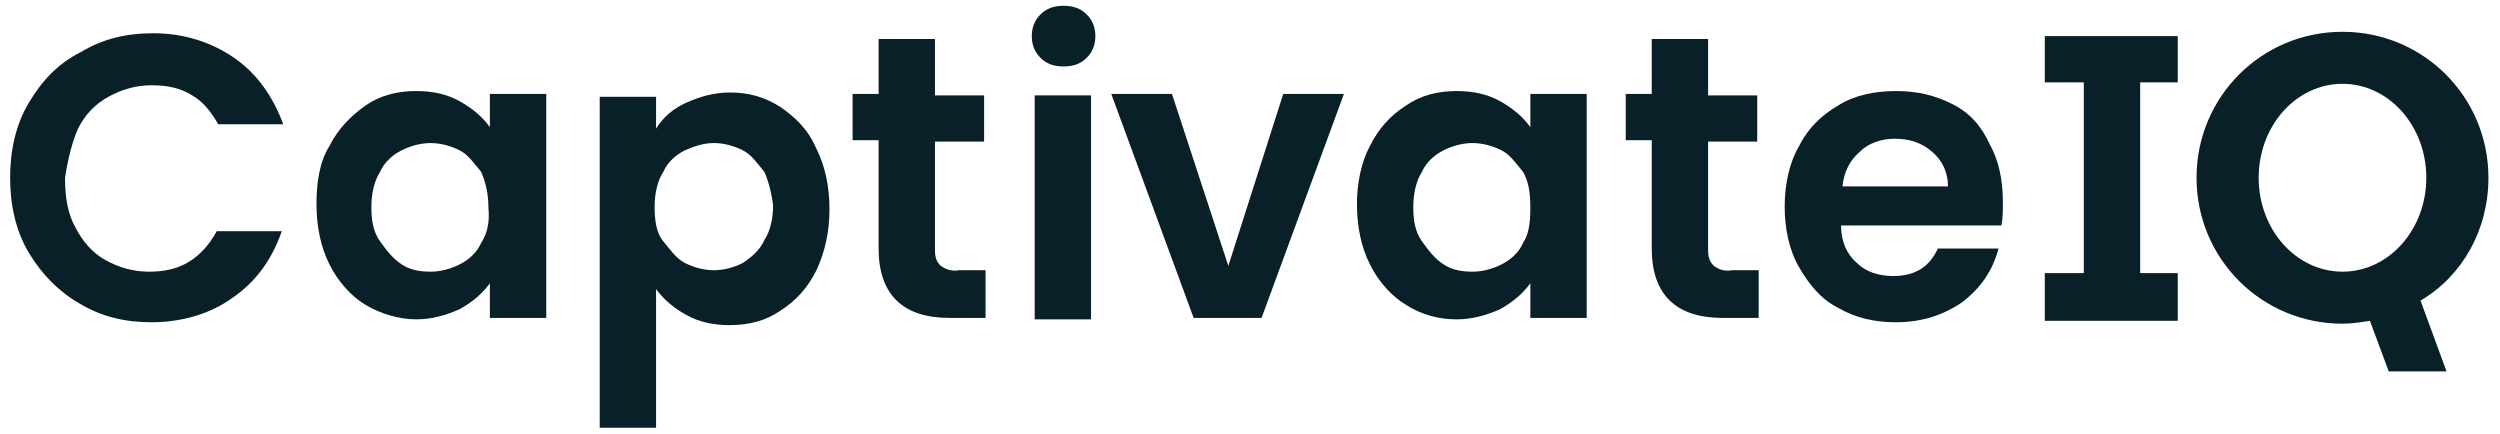
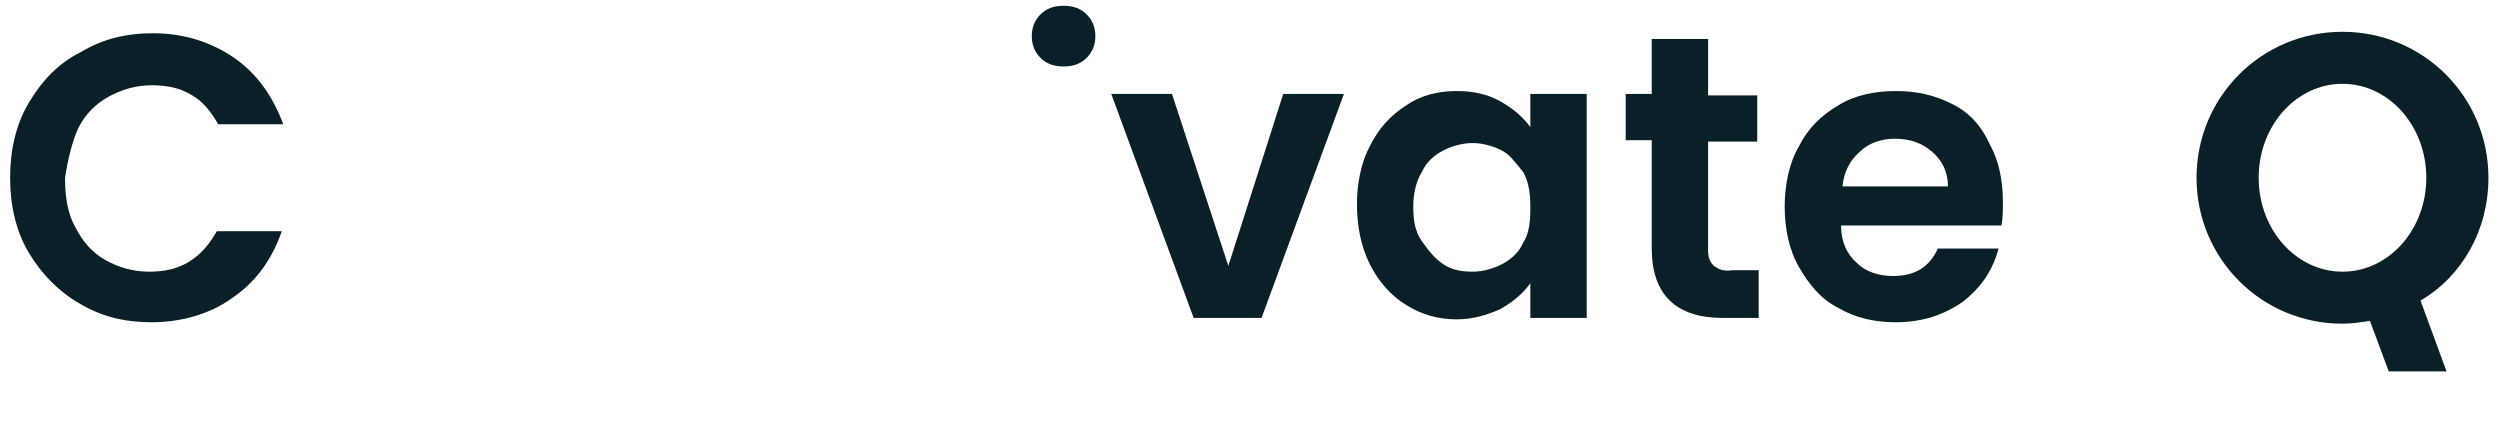
<svg xmlns="http://www.w3.org/2000/svg" version="1.1" id="Layer_1" x="0px" y="0px" viewBox="0 0 173 30" style="enable-background:new 0 0 173 30;" xml:space="preserve">
  <style type="text/css">
	.st0{fill:#0A2028;}
</style>
  <g>
    <path class="st0" d="M7.5,6.7c0.9-0.5,1.9-0.8,3-0.8c1.1,0,2,0.2,2.8,0.7C14,7,14.6,7.7,15.1,8.6h4.5c-0.7-1.9-1.8-3.5-3.4-4.6   c-1.6-1.1-3.5-1.7-5.6-1.7c-1.9,0-3.5,0.4-5,1.3C4,4.4,2.9,5.6,2,7.1v0c-0.9,1.5-1.3,3.3-1.3,5.2S1.1,16,2,17.5   C2.9,19,4.1,20.2,5.5,21c1.5,0.9,3.1,1.3,5,1.3c2.1,0,4.1-0.6,5.6-1.7c1.6-1.1,2.7-2.6,3.4-4.6h-4.5c-0.5,0.9-1.1,1.6-1.9,2.1   c-0.8,0.5-1.7,0.7-2.8,0.7c-1.1,0-2.1-0.3-3-0.8c-0.9-0.5-1.6-1.3-2.1-2.3c-0.5-0.9-0.7-2-0.7-3.4C4.7,11,5,9.8,5.4,8.9   C5.9,7.9,6.6,7.2,7.5,6.7z" />
-     <path class="st0" d="M33.9,8.8c-0.5-0.7-1.2-1.3-2.1-1.8c-0.9-0.5-1.9-0.7-3-0.7c-1.3,0-2.5,0.3-3.5,1s-1.9,1.6-2.5,2.8   c-0.7,1.1-0.9,2.6-0.9,4c0,1.6,0.3,3,0.9,4.2c0.6,1.2,1.5,2.2,2.5,2.8s2.3,1,3.5,1c1.1,0,2.1-0.3,3-0.7c0.9-0.5,1.6-1.1,2.1-1.8V22   h3.9V6.5h-3.9V8.8z M33.3,16.8c-0.3,0.7-0.9,1.2-1.5,1.5c-0.6,0.3-1.3,0.5-2,0.5c-0.7,0-1.4-0.1-2-0.5c-0.6-0.4-1-0.9-1.5-1.6   s-0.6-1.5-0.6-2.4c0-0.9,0.2-1.8,0.6-2.4c0.3-0.7,0.9-1.2,1.5-1.5c0.6-0.3,1.3-0.5,2-0.5c0.7,0,1.4,0.2,2,0.5   c0.6,0.3,1,0.9,1.5,1.5v0c0.3,0.7,0.5,1.5,0.5,2.5C33.9,15.4,33.7,16.2,33.3,16.8z" />
-     <path class="st0" d="M54,7.4c-1.1-0.7-2.2-1-3.5-1c-1.1,0-2.1,0.3-3,0.7v0c-0.9,0.4-1.6,1-2.1,1.8V6.7h-3.9v22.9h3.9V20   c0.5,0.7,1.2,1.3,2.1,1.8c0.9,0.5,1.9,0.7,3,0.7c1.3,0,2.5-0.3,3.5-1c1.1-0.7,1.9-1.6,2.5-2.8c0.6-1.3,0.9-2.7,0.9-4.2   c0-1.6-0.3-3-0.9-4.2C55.9,8.9,55,8.1,54,7.4z M52.9,16.6c-0.3,0.7-0.9,1.2-1.5,1.6c-0.6,0.3-1.3,0.5-2,0.5c-0.7,0-1.4-0.2-2-0.5   c-0.6-0.3-1-0.9-1.5-1.5s-0.6-1.5-0.6-2.4c0-0.9,0.2-1.8,0.6-2.4c0.3-0.7,0.9-1.2,1.5-1.5c0.7-0.3,1.3-0.5,2-0.5   c0.7,0,1.4,0.2,2,0.5c0.6,0.3,1,0.9,1.5,1.5c0.3,0.7,0.5,1.5,0.6,2.3C53.5,15.1,53.3,16,52.9,16.6z" />
-     <path class="st0" d="M65.1,18.4c-0.3-0.3-0.4-0.6-0.4-1.1V9.8v0h3.4V6.6h-3.4V2.7h-3.9v3.8H59v3.2h1.8v7.5c0,3.2,1.7,4.8,4.9,4.8   h2.5v-3.3h-1.8C65.8,18.8,65.4,18.6,65.1,18.4z" />
-     <rect x="71.6" y="6.6" class="st0" width="3.9" height="15.5" />
    <path class="st0" d="M73.6,0.4c-0.7,0-1.2,0.2-1.6,0.6c-0.4,0.4-0.6,0.9-0.6,1.5c0,0.6,0.2,1.1,0.6,1.5c0.4,0.4,0.9,0.6,1.6,0.6   c0.7,0,1.2-0.2,1.6-0.6c0.4-0.4,0.6-0.9,0.6-1.5c0-0.6-0.2-1.1-0.6-1.5C74.8,0.6,74.3,0.4,73.6,0.4z" />
    <polygon class="st0" points="85,18.4 85,18.4 81.1,6.5 76.9,6.5 82.6,22 87.3,22 93,6.5 88.8,6.5  " />
    <path class="st0" d="M105.9,8.8c-0.5-0.7-1.2-1.3-2.1-1.8c-0.9-0.5-1.9-0.7-3-0.7c-1.3,0-2.5,0.3-3.5,1c-1.1,0.7-1.9,1.6-2.5,2.8   c-0.6,1.1-0.9,2.6-0.9,4c0,1.6,0.3,3,0.9,4.2c0.6,1.2,1.5,2.2,2.5,2.8c1.1,0.7,2.3,1,3.5,1c1.1,0,2.1-0.3,3-0.7   c0.9-0.5,1.6-1.1,2.1-1.8V22h3.9V6.5h-3.9V8.8z M105.4,16.8c-0.3,0.7-0.9,1.2-1.5,1.5c-0.6,0.3-1.3,0.5-2,0.5c-0.7,0-1.4-0.1-2-0.5   c-0.6-0.4-1-0.9-1.5-1.6s-0.6-1.5-0.6-2.4c0-0.9,0.2-1.8,0.6-2.4c0.3-0.7,0.9-1.2,1.5-1.5c0.6-0.3,1.3-0.5,2-0.5   c0.7,0,1.4,0.2,2,0.5c0.6,0.3,1,0.9,1.5,1.5v0c0.4,0.7,0.5,1.5,0.5,2.5C105.9,15.4,105.8,16.2,105.4,16.8z" />
    <path class="st0" d="M118.6,18.4c-0.3-0.3-0.4-0.6-0.4-1.1V9.8v0h3.4V6.6h-3.4V2.7h-3.9v3.8h-1.8v3.2h1.8v7.5   c0,3.2,1.7,4.8,4.9,4.8h2.5v-3.3h-1.8C119.2,18.8,118.9,18.6,118.6,18.4z" />
    <path class="st0" d="M135.1,7.2c-1.2-0.6-2.4-0.9-3.9-0.9c-1.5,0-2.9,0.3-4,1c-1.2,0.7-2.1,1.6-2.7,2.8c-0.7,1.2-1,2.7-1,4.2   s0.3,3,1,4.2c0.7,1.2,1.5,2.2,2.7,2.8c1.2,0.7,2.5,1,4,1c1.8,0,3.3-0.5,4.6-1.4c1.3-1,2.1-2.2,2.5-3.7h-4.2   c-0.6,1.3-1.6,1.9-3.1,1.9c-1,0-1.9-0.3-2.5-0.9c-0.7-0.6-1.1-1.5-1.1-2.6h11.1c0.1-0.5,0.1-1,0.1-1.6c0-1.6-0.3-2.9-0.9-4   C137.1,8.7,136.3,7.8,135.1,7.2z M127.5,12.9c0.1-1,0.5-1.8,1.2-2.4c0.6-0.6,1.5-0.9,2.4-0.9c1.1,0,1.9,0.3,2.6,0.9   c0.7,0.6,1.1,1.4,1.1,2.4H127.5z" />
    <path class="st0" d="M172.2,12.3c0-5.6-4.5-10.1-10.1-10.1c-5.6,0-10.1,4.5-10.1,10.1c0,5.6,4.5,10.1,10.1,10.1   c0.6,0,1.3-0.1,1.9-0.2l1.3,3.5h4l-1.8-4.9C170.4,19.1,172.2,15.9,172.2,12.3z M156.3,12.3c0-3.6,2.6-6.5,5.8-6.5s5.8,2.9,5.8,6.5   s-2.6,6.5-5.8,6.5S156.3,15.9,156.3,12.3z" />
-     <polygon class="st0" points="141.5,5.7 144.2,5.7 144.2,18.9 141.5,18.9 141.5,22.2 150.7,22.2 150.7,18.9 148.1,18.9 148.1,5.7    150.7,5.7 150.7,2.5 141.5,2.5  " />
  </g>
</svg>